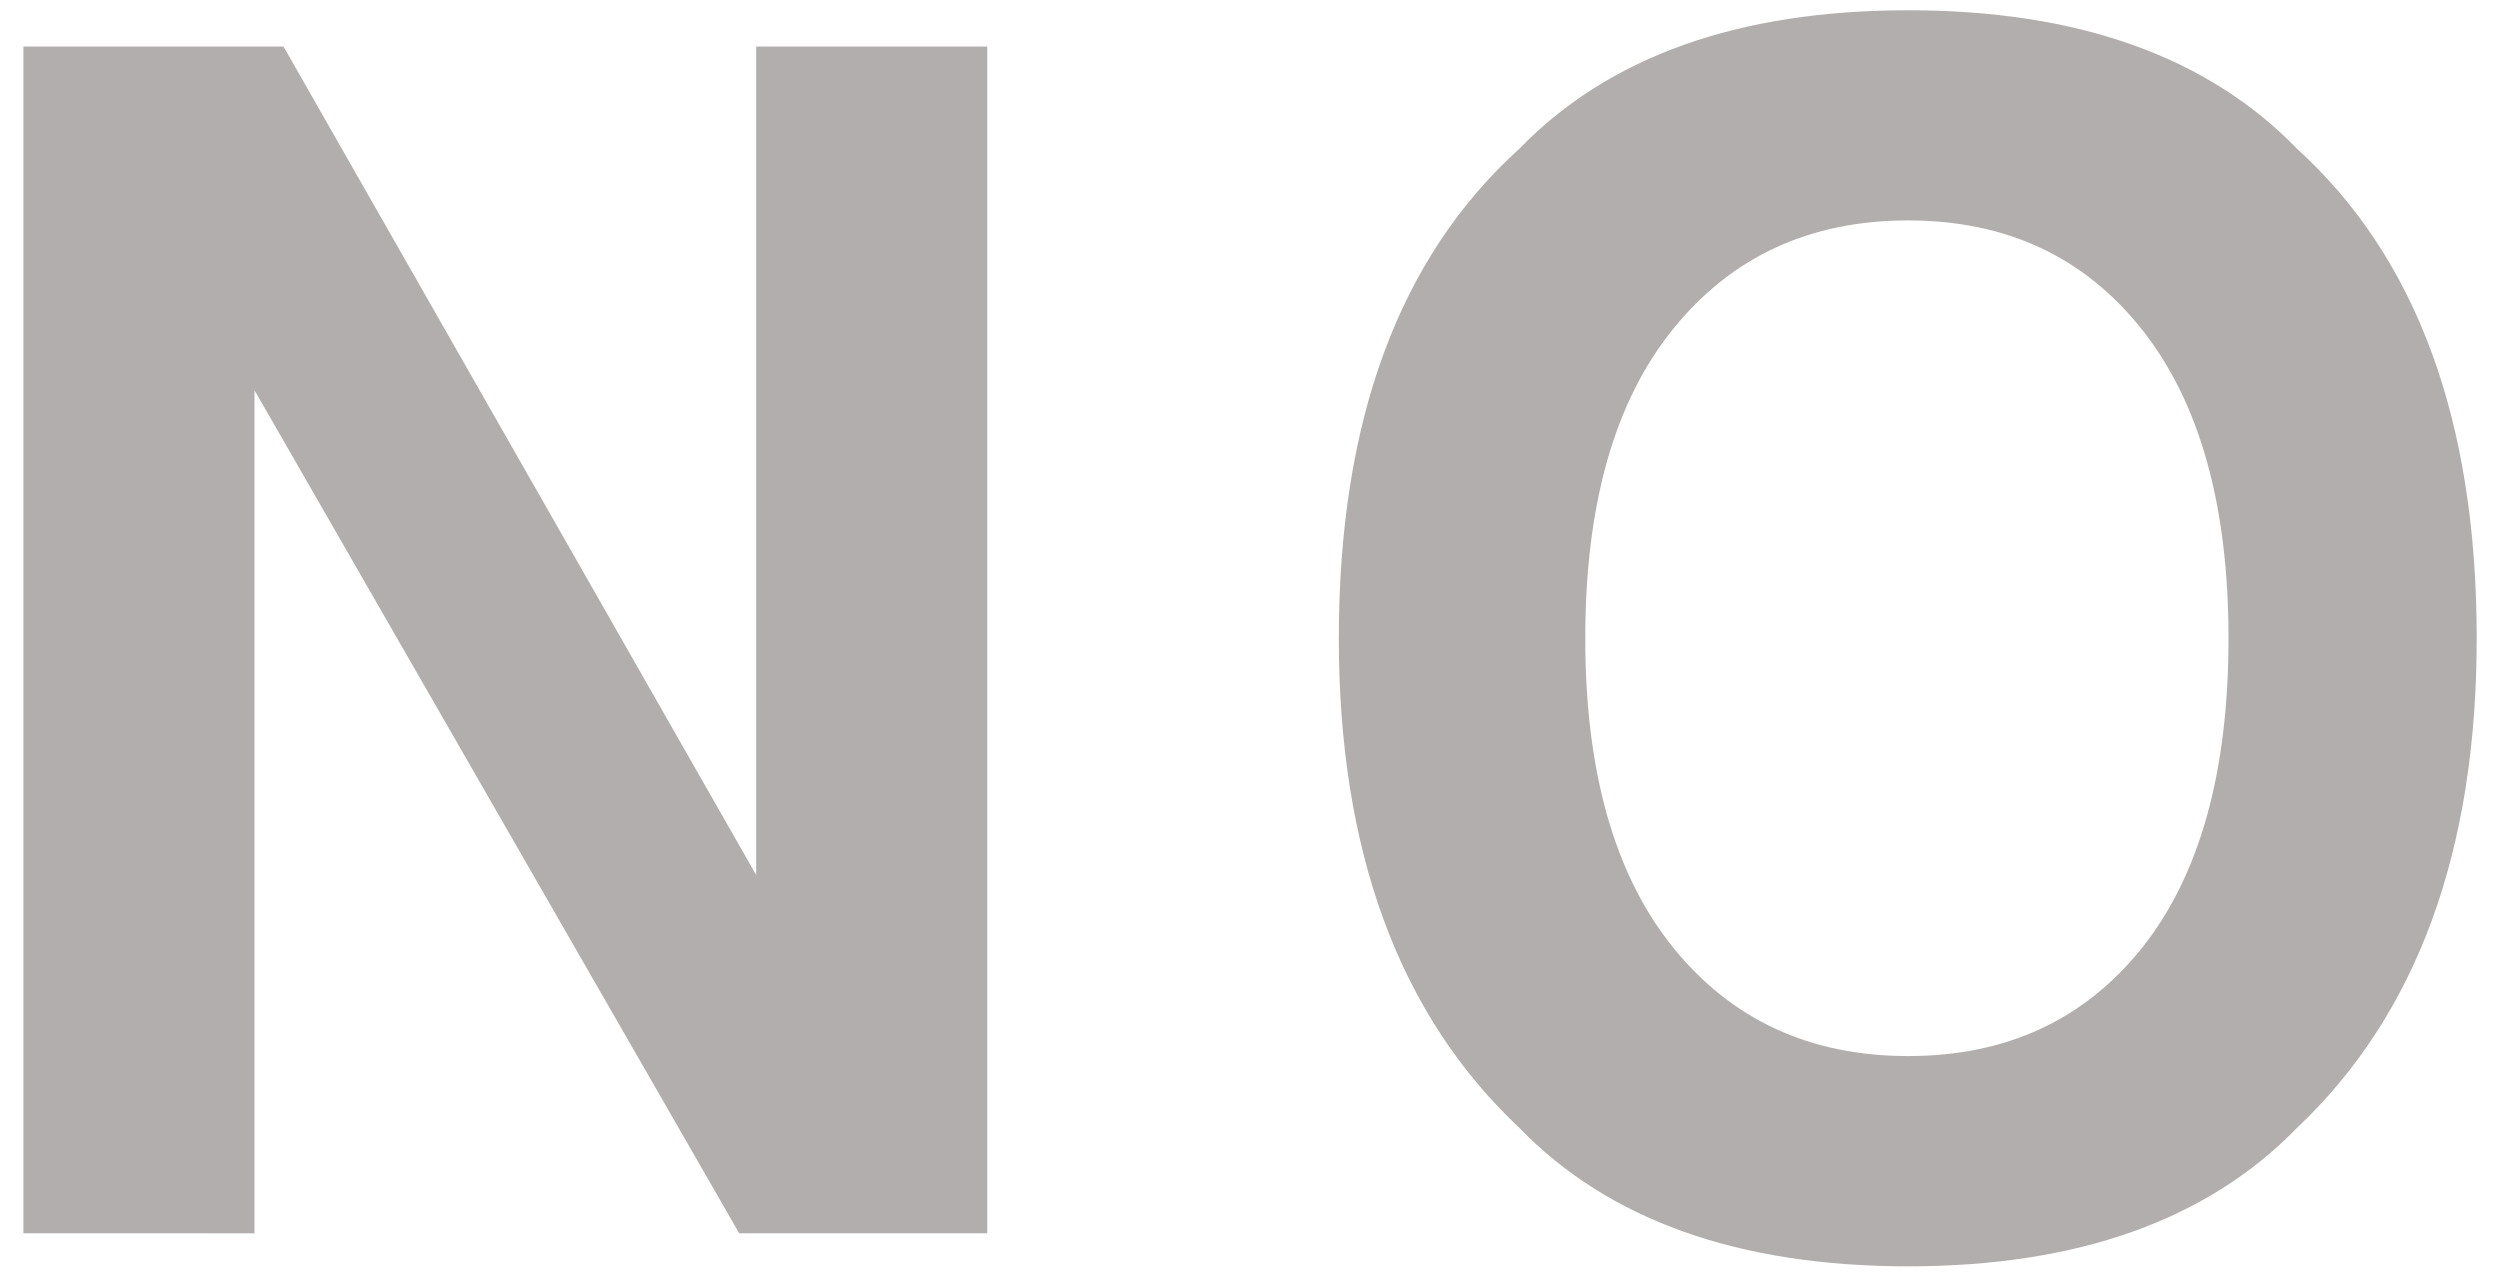
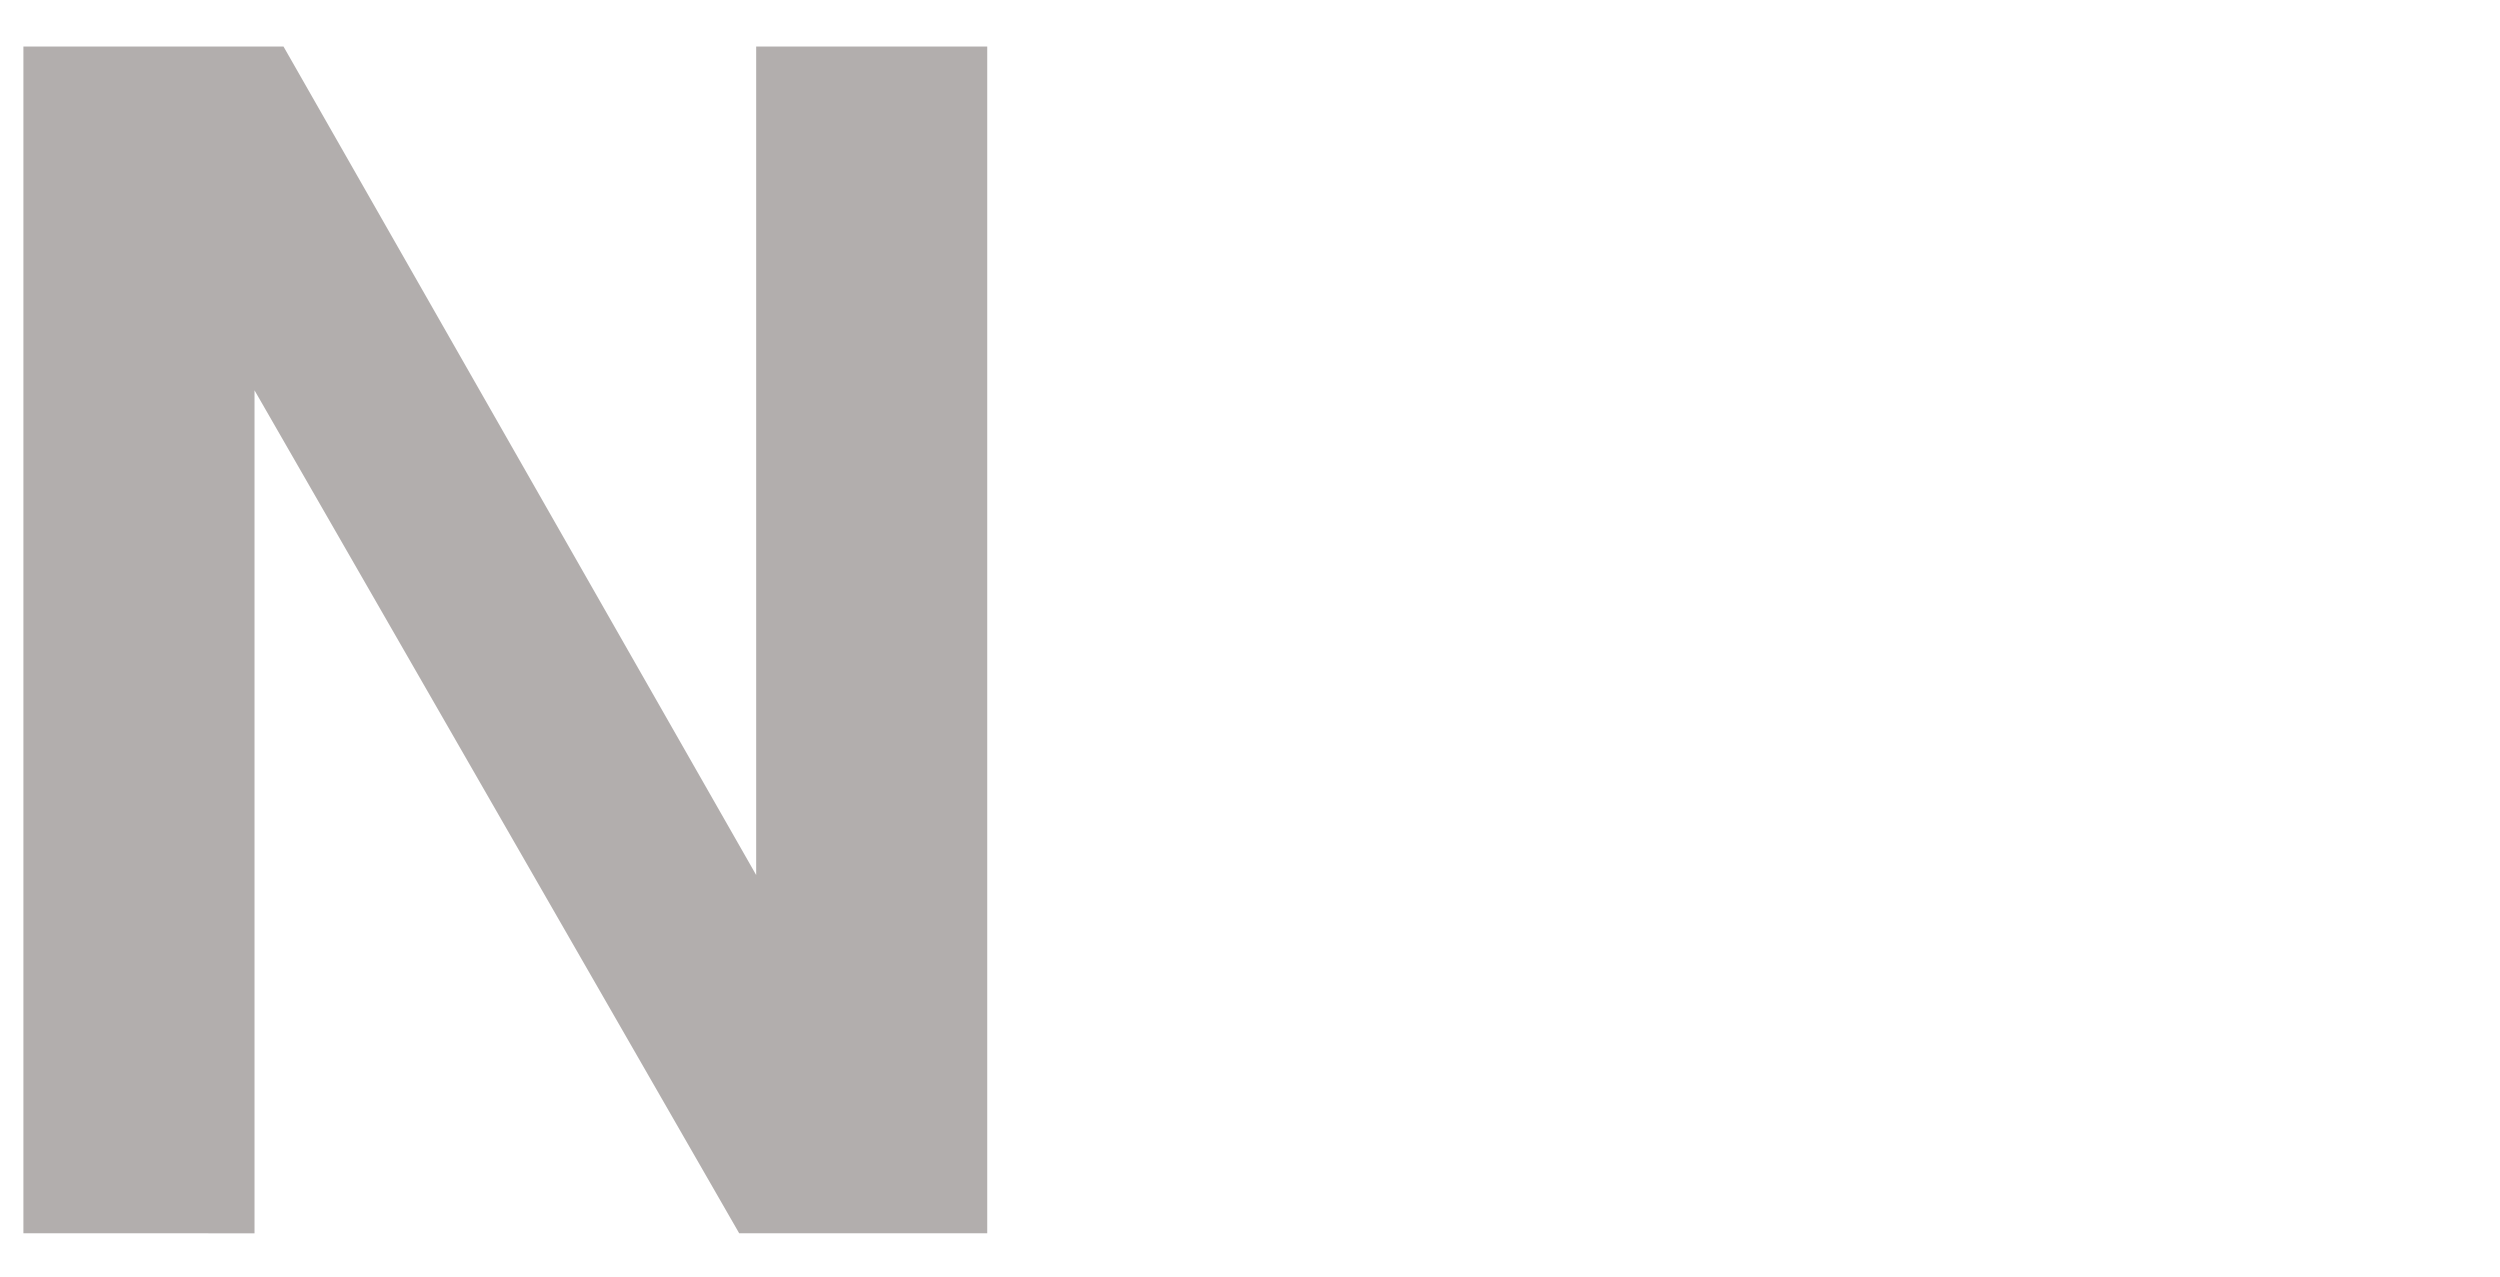
<svg xmlns="http://www.w3.org/2000/svg" version="1.1" id="レイヤー_1" x="0px" y="0px" width="47px" height="24px" viewBox="0 0 47 24" enable-background="new 0 0 47 24" xml:space="preserve">
  <g>
    <g>
      <path fill="#B2AEAD" d="M18.56,23.186h-4.663L4.785,7.338v15.848H0.44V0.875h4.89l8.886,15.575V0.875h4.344V23.186z" />
-       <path fill="#B2AEAD" d="M35.873,23.807c-3.188,0-5.627-0.867-7.311-2.604C26.3,19.074,25.17,16.006,25.17,12    c0-4.088,1.13-7.154,3.393-9.203c1.684-1.736,4.121-2.604,7.311-2.604c3.188,0,5.625,0.867,7.311,2.604    c2.252,2.049,3.377,5.116,3.377,9.203c0,4.005-1.125,7.074-3.377,9.203C41.498,22.939,39.061,23.807,35.873,23.807z     M40.277,17.812c1.08-1.363,1.619-3.303,1.619-5.812c0-2.503-0.543-4.438-1.627-5.805c-1.084-1.367-2.552-2.051-4.396-2.051    c-1.846,0-3.32,0.68-4.42,2.043c-1.1,1.361-1.65,3.299-1.65,5.812c0,2.511,0.551,4.449,1.65,5.812    c1.1,1.361,2.572,2.043,4.42,2.043S39.188,19.174,40.277,17.812z" />
    </g>
  </g>
</svg>